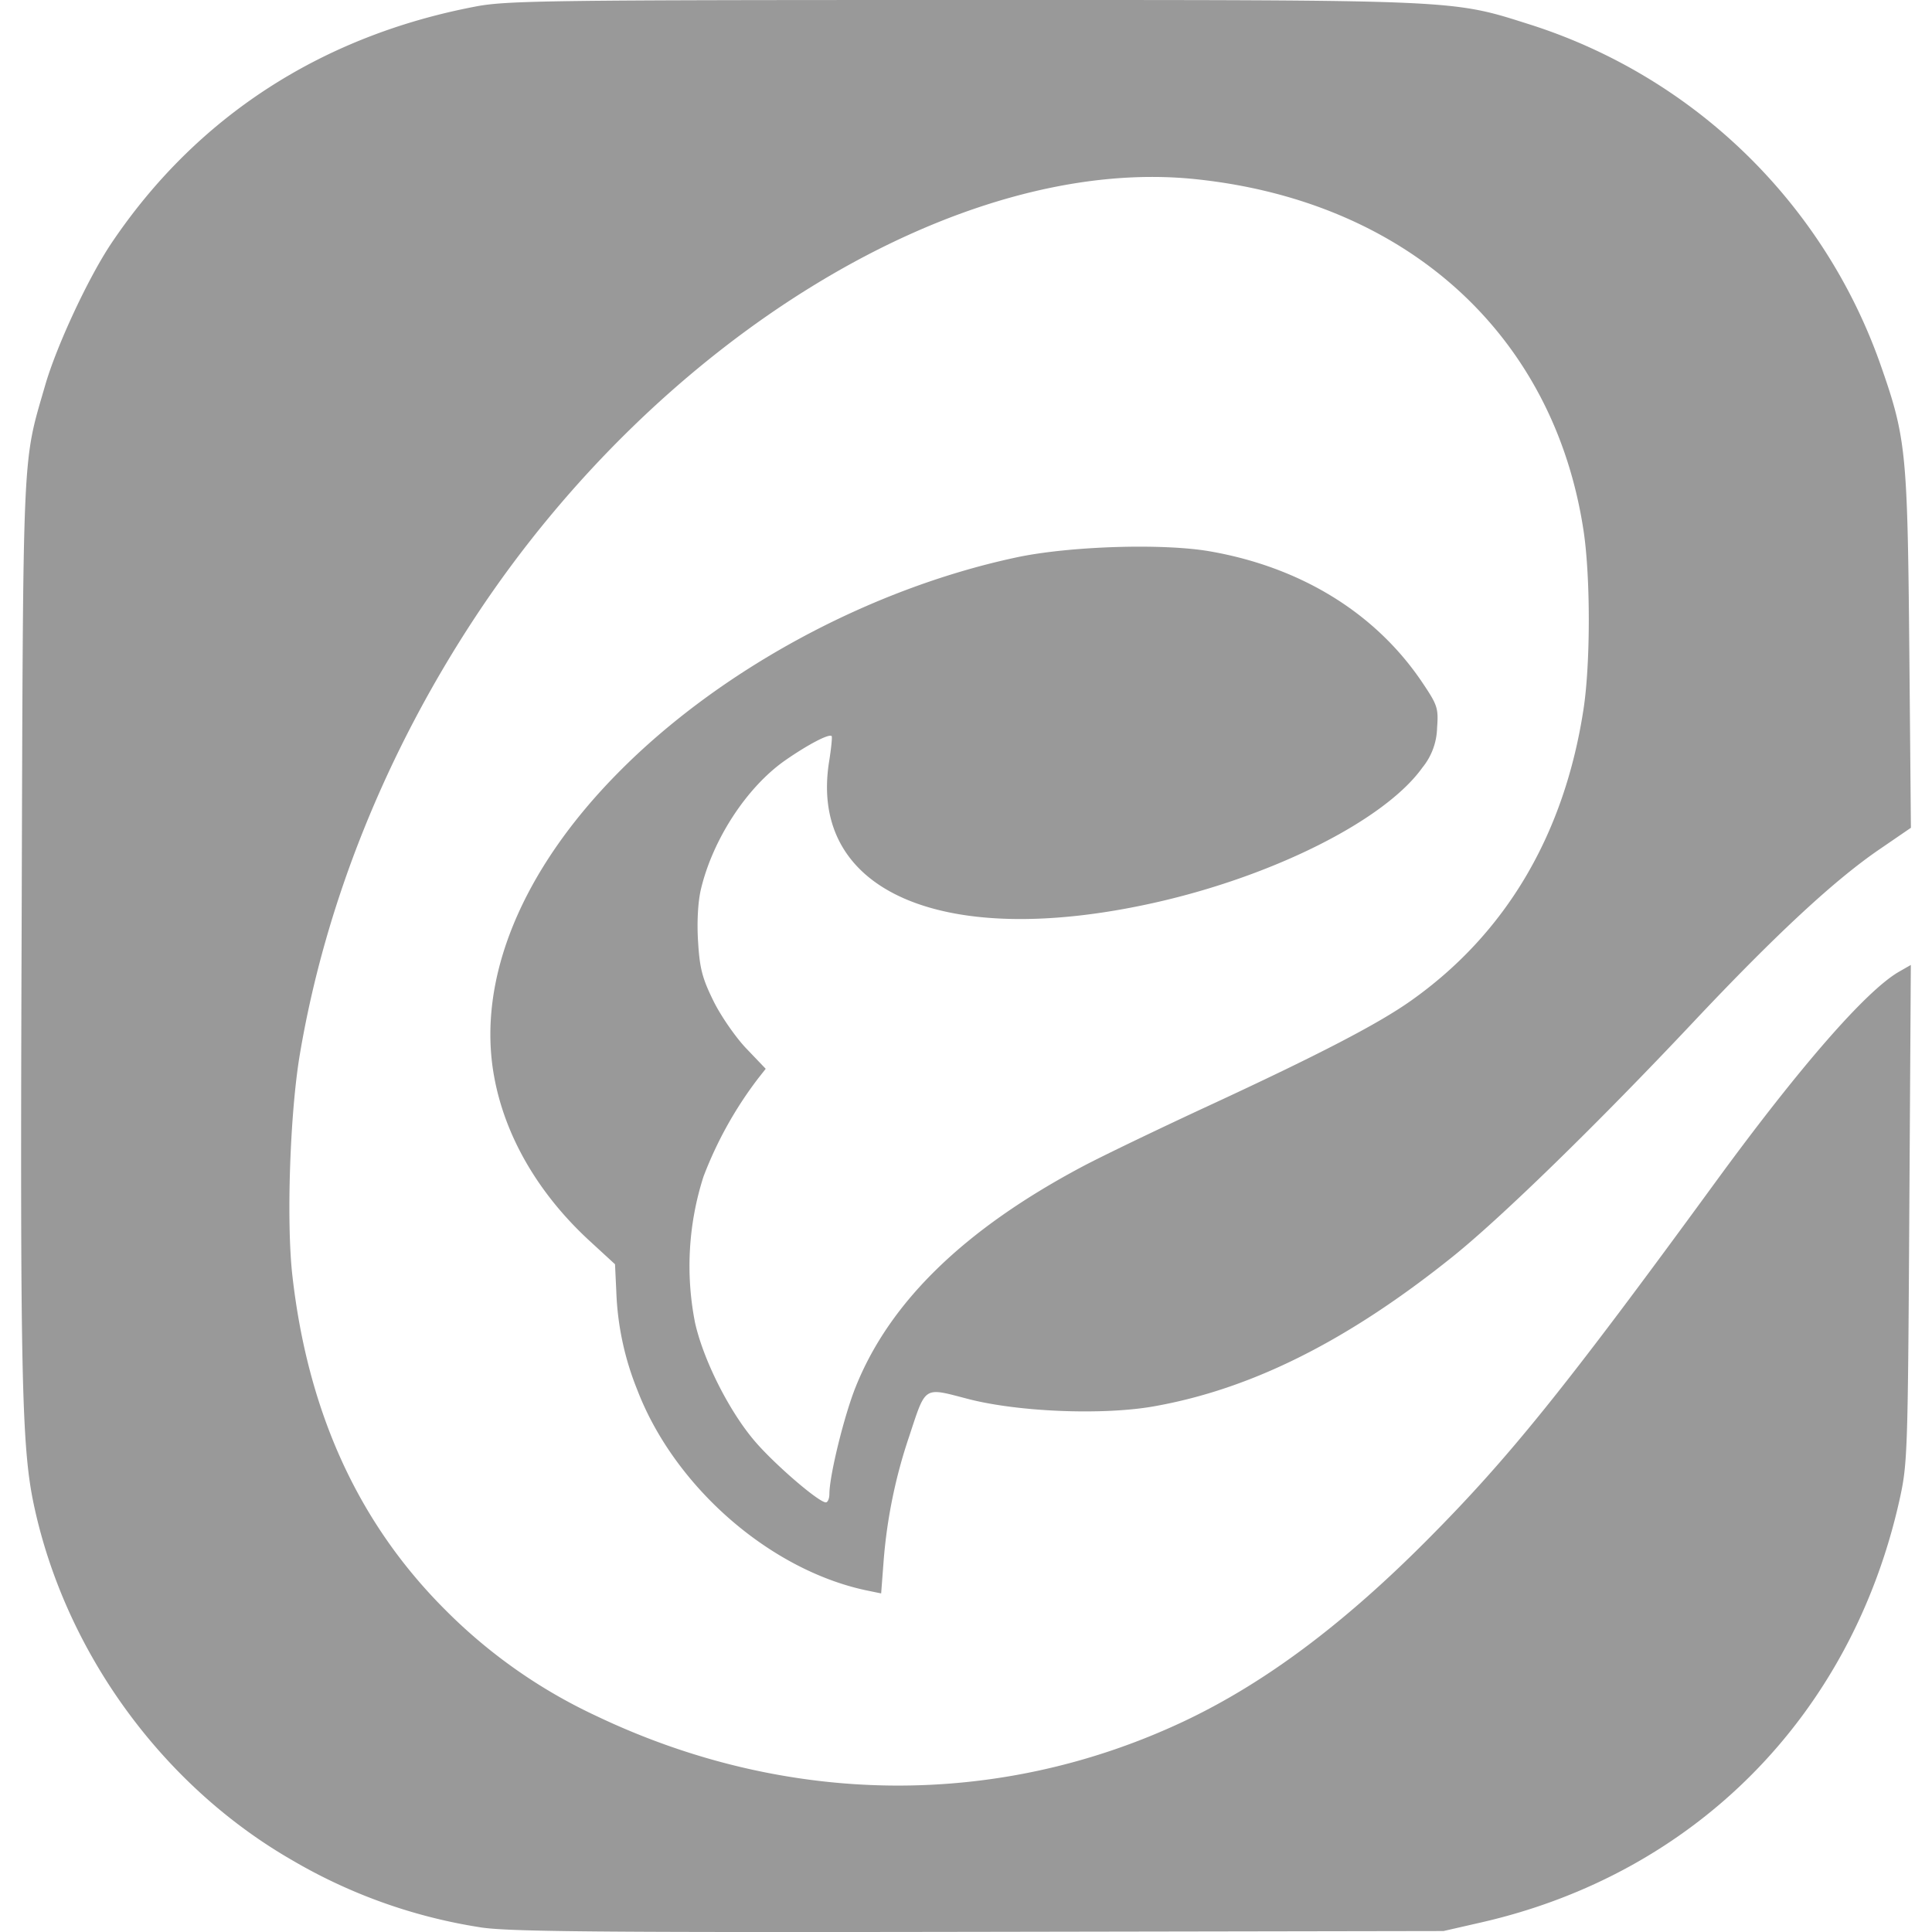
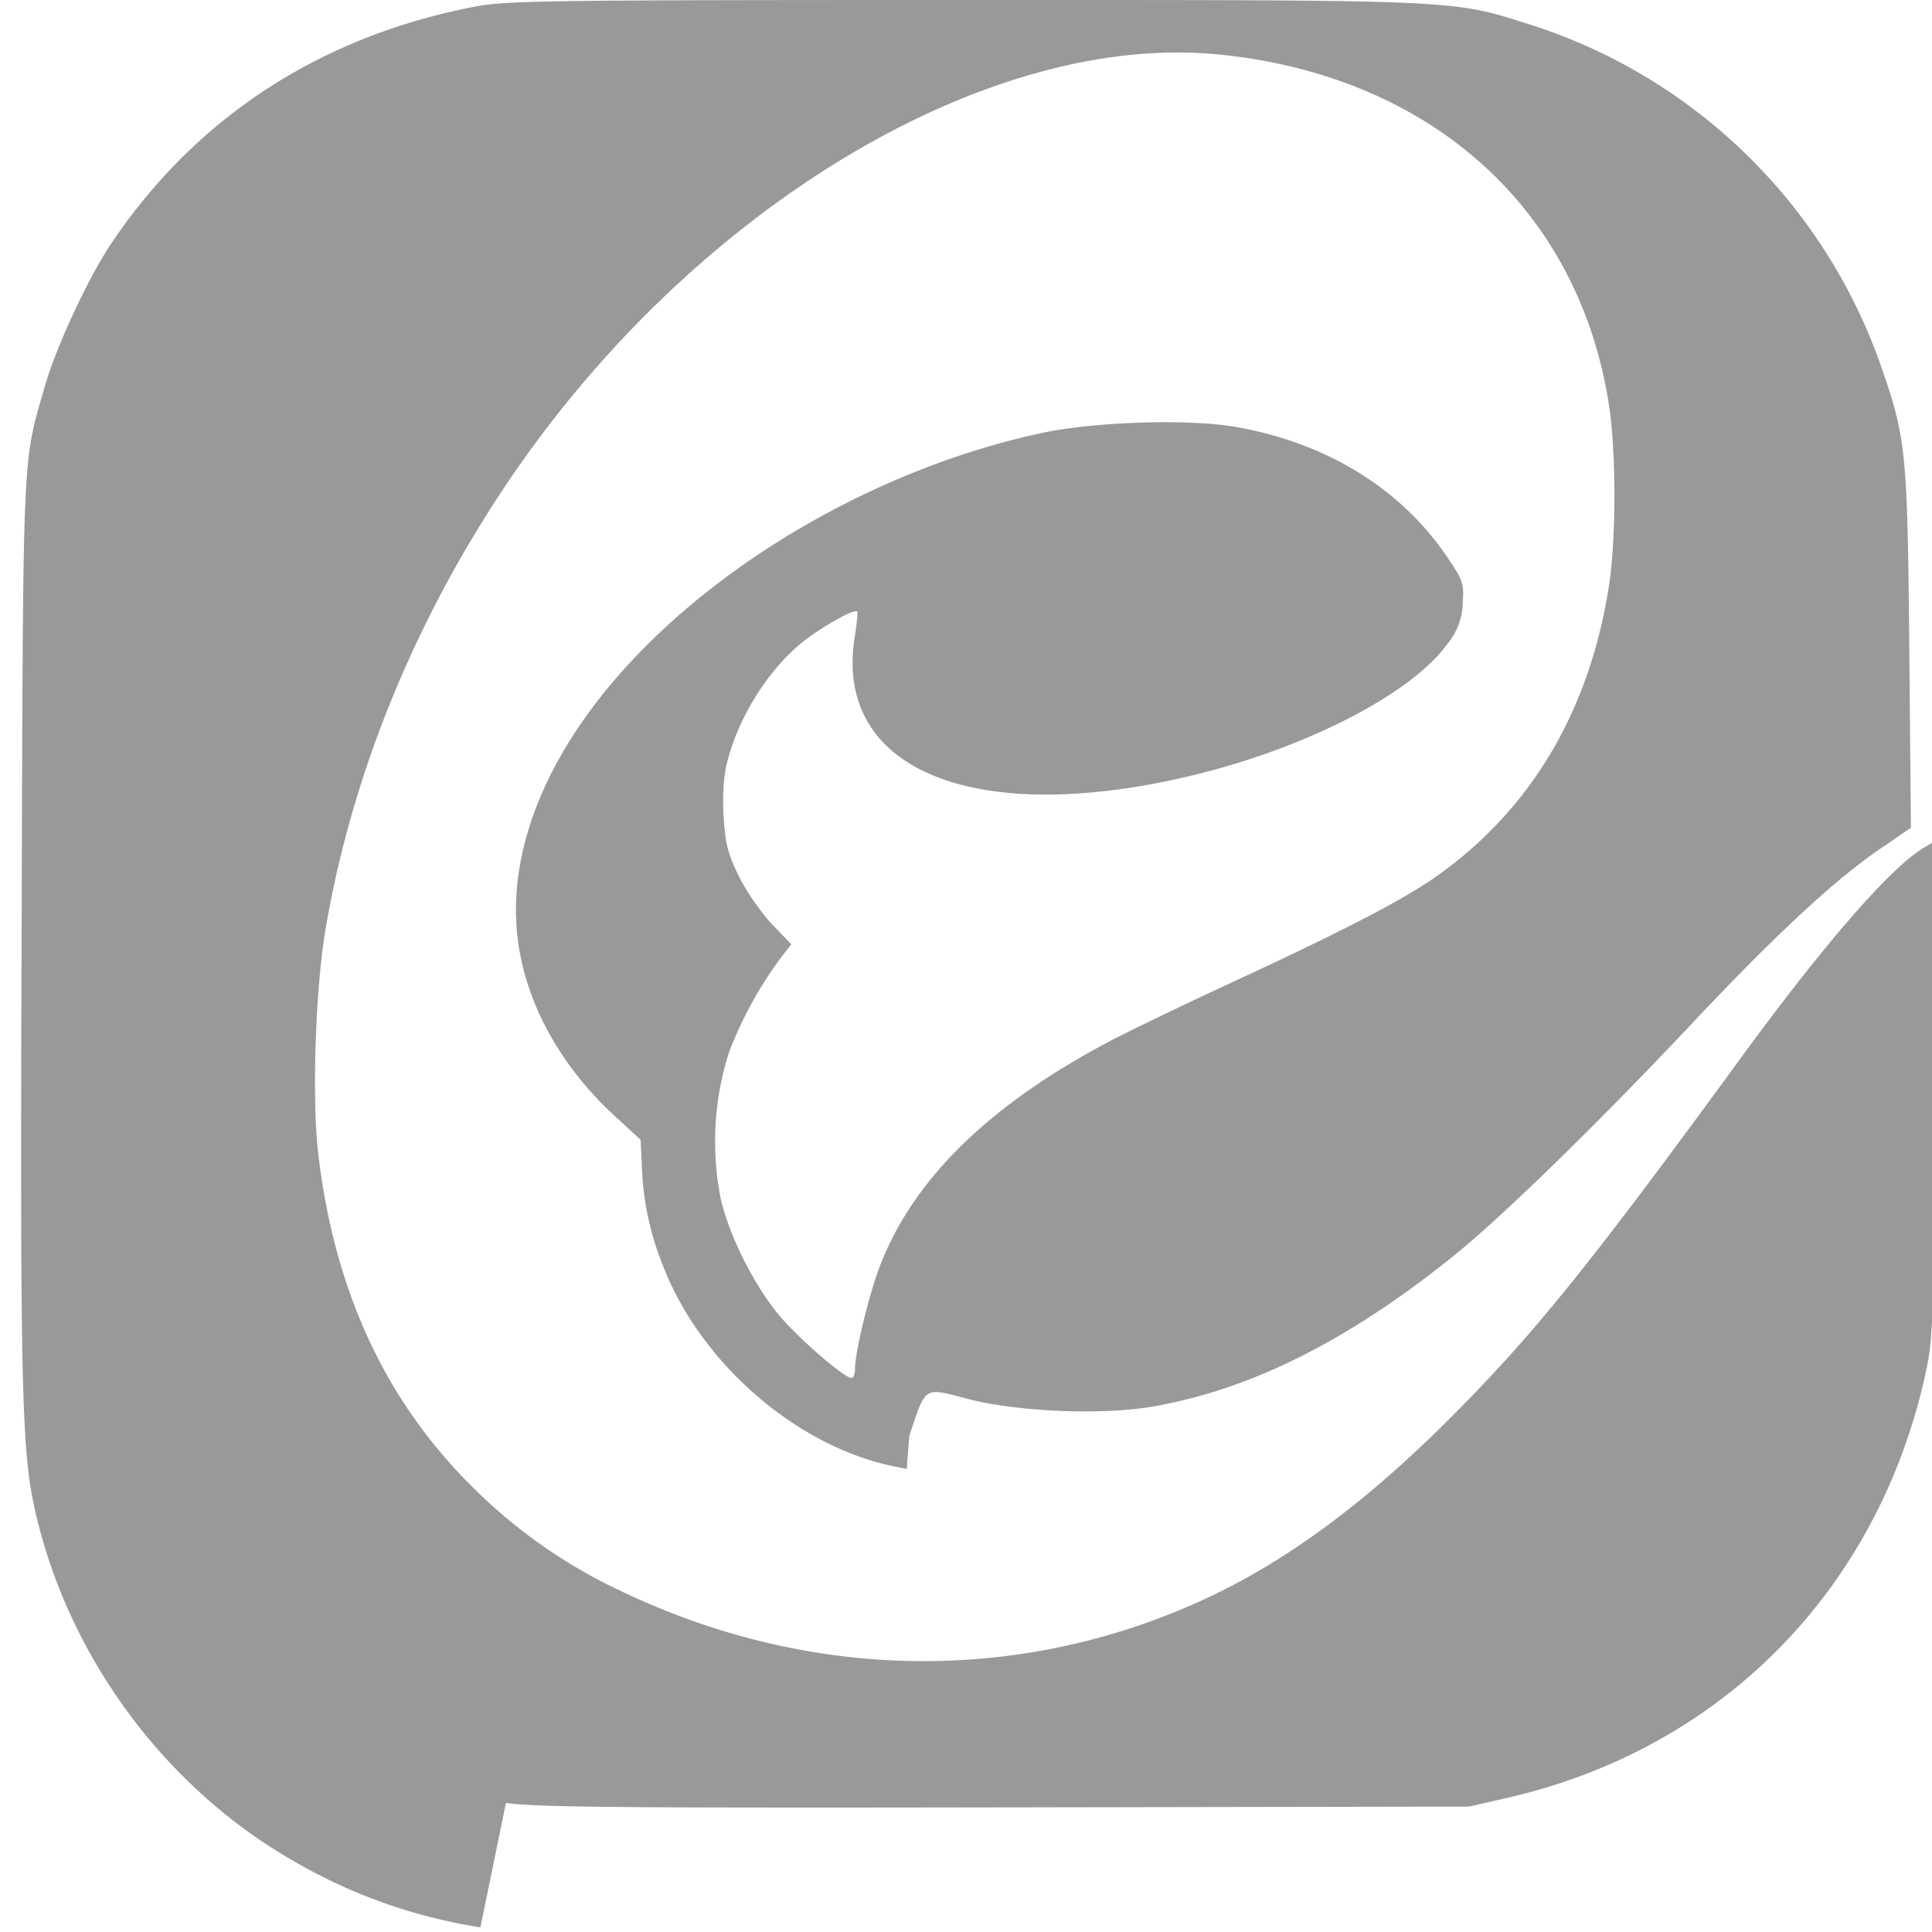
<svg xmlns="http://www.w3.org/2000/svg" fill="#999999" width="800px" height="800px" viewBox="0 0 24 24" role="img">
-   <path d="M5.968 23.942a6.624 6.624 0 0 1-2.332-.83c-1.62-.929-2.829-2.593-3.217-4.426-.151-.717-.17-1.623-.15-7.207C.288 5.47.274 5.78.56 4.79c.142-.493.537-1.34.823-1.767C2.438 1.453 3.99.445 5.913.08c.384-.073.94-.08 6.056-.08 6.251 0 6.045-.009 7.066.314a6.807 6.807 0 0 1 4.314 4.184c.33.937.346 1.087.369 3.555l.02 2.23-.391.268c-.558.381-1.29 1.06-2.316 2.15-1.182 1.256-2.376 2.42-2.982 2.907-1.309 1.051-2.508 1.651-3.726 1.864-.634.11-1.682.067-2.302-.095-.553-.144-.517-.168-.726.464a6.355 6.355 0 0 0-.318 1.546l-.031.407-.146-.03c-1.215-.241-2.419-1.285-2.884-2.5a3.583 3.583 0 0 1-.26-1.219l-.016-.34-.309-.284c-.644-.59-1.063-1.312-1.195-2.061-.212-1.193.34-2.542 1.538-3.756 1.264-1.283 3.127-2.29 4.953-2.68.658-.14 1.818-.177 2.403-.075 1.138.198 2.067.773 2.645 1.639.182.271.195.31.177.555a.812.812 0 0 1-.183.493c-.465.651-1.848 1.348-3.336 1.68-2.625.585-4.294-.142-4.033-1.759.026-.163.04-.304.031-.313-.032-.032-.293.104-.575.3-.479.334-.903.984-1.05 1.607-.036.156-.05.406-.034.65.02.331.053.454.192.736.092.186.275.45.408.589l.24.251-.096.122a4.845 4.845 0 0 0-.677 1.217 3.635 3.635 0 0 0-.105 1.815c.103.461.421 1.095.739 1.468.242.285.797.764.886.764.024 0 .044-.048.044-.106.001-.23.184-.973.326-1.327.423-1.058 1.351-1.96 2.82-2.74.245-.13.952-.47 1.572-.757 1.36-.63 2.103-1.015 2.511-1.305 1.176-.833 1.903-2.065 2.14-3.625.086-.57.086-1.634 0-2.207-.368-2.438-2.195-4.096-4.818-4.37-2.925-.307-6.648 1.953-8.942 5.427-1.116 1.69-1.87 3.565-2.187 5.443-.123.728-.169 2.08-.093 2.75.193 1.704.822 3.078 1.903 4.156a6.531 6.531 0 0 0 1.87 1.313c2.368 1.13 4.99 1.155 7.295.071.996-.469 1.974-1.196 3.023-2.25 1.02-1.025 1.71-1.88 3.592-4.458 1.04-1.423 1.864-2.368 2.272-2.605l.15-.086-.019 3.091c-.018 2.993-.022 3.107-.123 3.561-.6 2.678-2.54 4.636-5.195 5.242l-.468.107-5.775.01c-4.734.008-5.85-.002-6.19-.056z" />
+   <path d="M5.968 23.942a6.624 6.624 0 0 1-2.332-.83c-1.62-.929-2.829-2.593-3.217-4.426-.151-.717-.17-1.623-.15-7.207C.288 5.47.274 5.78.56 4.79c.142-.493.537-1.34.823-1.767C2.438 1.453 3.99.445 5.913.08c.384-.073.94-.08 6.056-.08 6.251 0 6.045-.009 7.066.314a6.807 6.807 0 0 1 4.314 4.184c.33.937.346 1.087.369 3.555l.02 2.23-.391.268c-.558.381-1.29 1.06-2.316 2.15-1.182 1.256-2.376 2.42-2.982 2.907-1.309 1.051-2.508 1.651-3.726 1.864-.634.11-1.682.067-2.302-.095-.553-.144-.517-.168-.726.464l-.031.407-.146-.03c-1.215-.241-2.419-1.285-2.884-2.5a3.583 3.583 0 0 1-.26-1.219l-.016-.34-.309-.284c-.644-.59-1.063-1.312-1.195-2.061-.212-1.193.34-2.542 1.538-3.756 1.264-1.283 3.127-2.29 4.953-2.68.658-.14 1.818-.177 2.403-.075 1.138.198 2.067.773 2.645 1.639.182.271.195.31.177.555a.812.812 0 0 1-.183.493c-.465.651-1.848 1.348-3.336 1.68-2.625.585-4.294-.142-4.033-1.759.026-.163.04-.304.031-.313-.032-.032-.293.104-.575.3-.479.334-.903.984-1.05 1.607-.036.156-.05.406-.034.65.02.331.053.454.192.736.092.186.275.45.408.589l.24.251-.096.122a4.845 4.845 0 0 0-.677 1.217 3.635 3.635 0 0 0-.105 1.815c.103.461.421 1.095.739 1.468.242.285.797.764.886.764.024 0 .044-.048.044-.106.001-.23.184-.973.326-1.327.423-1.058 1.351-1.96 2.82-2.74.245-.13.952-.47 1.572-.757 1.36-.63 2.103-1.015 2.511-1.305 1.176-.833 1.903-2.065 2.14-3.625.086-.57.086-1.634 0-2.207-.368-2.438-2.195-4.096-4.818-4.37-2.925-.307-6.648 1.953-8.942 5.427-1.116 1.69-1.87 3.565-2.187 5.443-.123.728-.169 2.08-.093 2.75.193 1.704.822 3.078 1.903 4.156a6.531 6.531 0 0 0 1.87 1.313c2.368 1.13 4.99 1.155 7.295.071.996-.469 1.974-1.196 3.023-2.25 1.02-1.025 1.71-1.88 3.592-4.458 1.04-1.423 1.864-2.368 2.272-2.605l.15-.086-.019 3.091c-.018 2.993-.022 3.107-.123 3.561-.6 2.678-2.54 4.636-5.195 5.242l-.468.107-5.775.01c-4.734.008-5.85-.002-6.19-.056z" />
</svg>